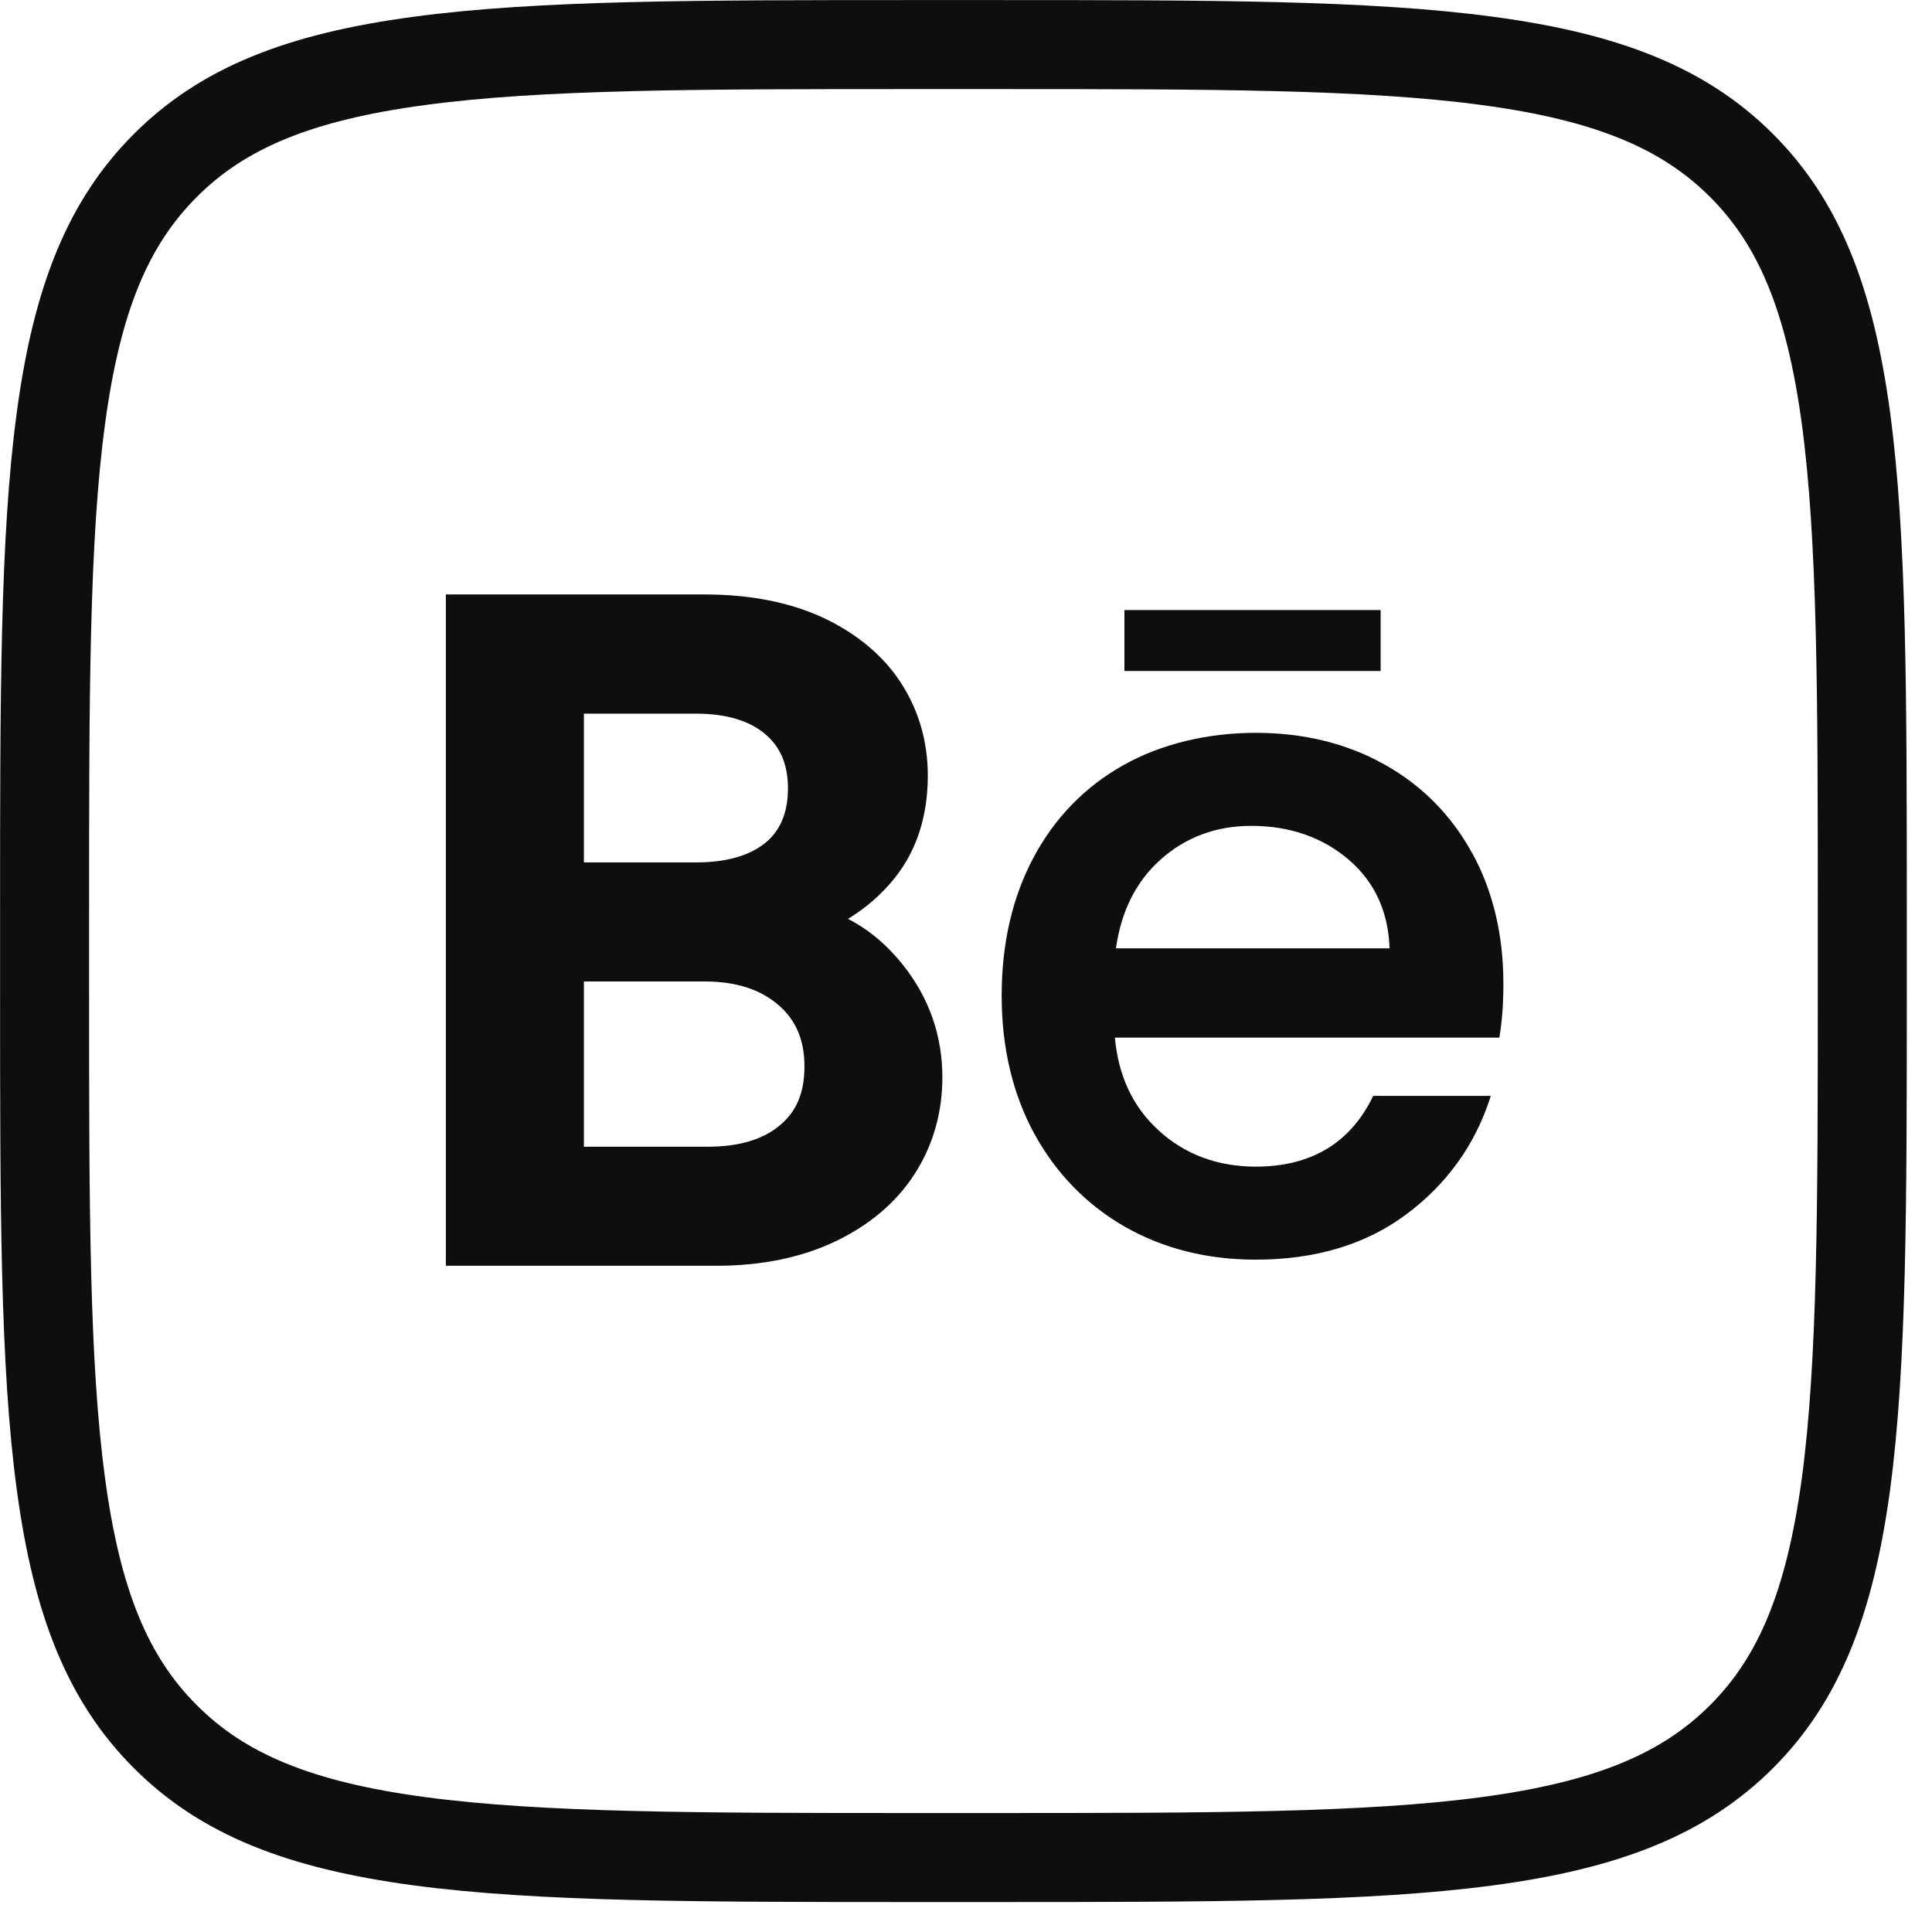
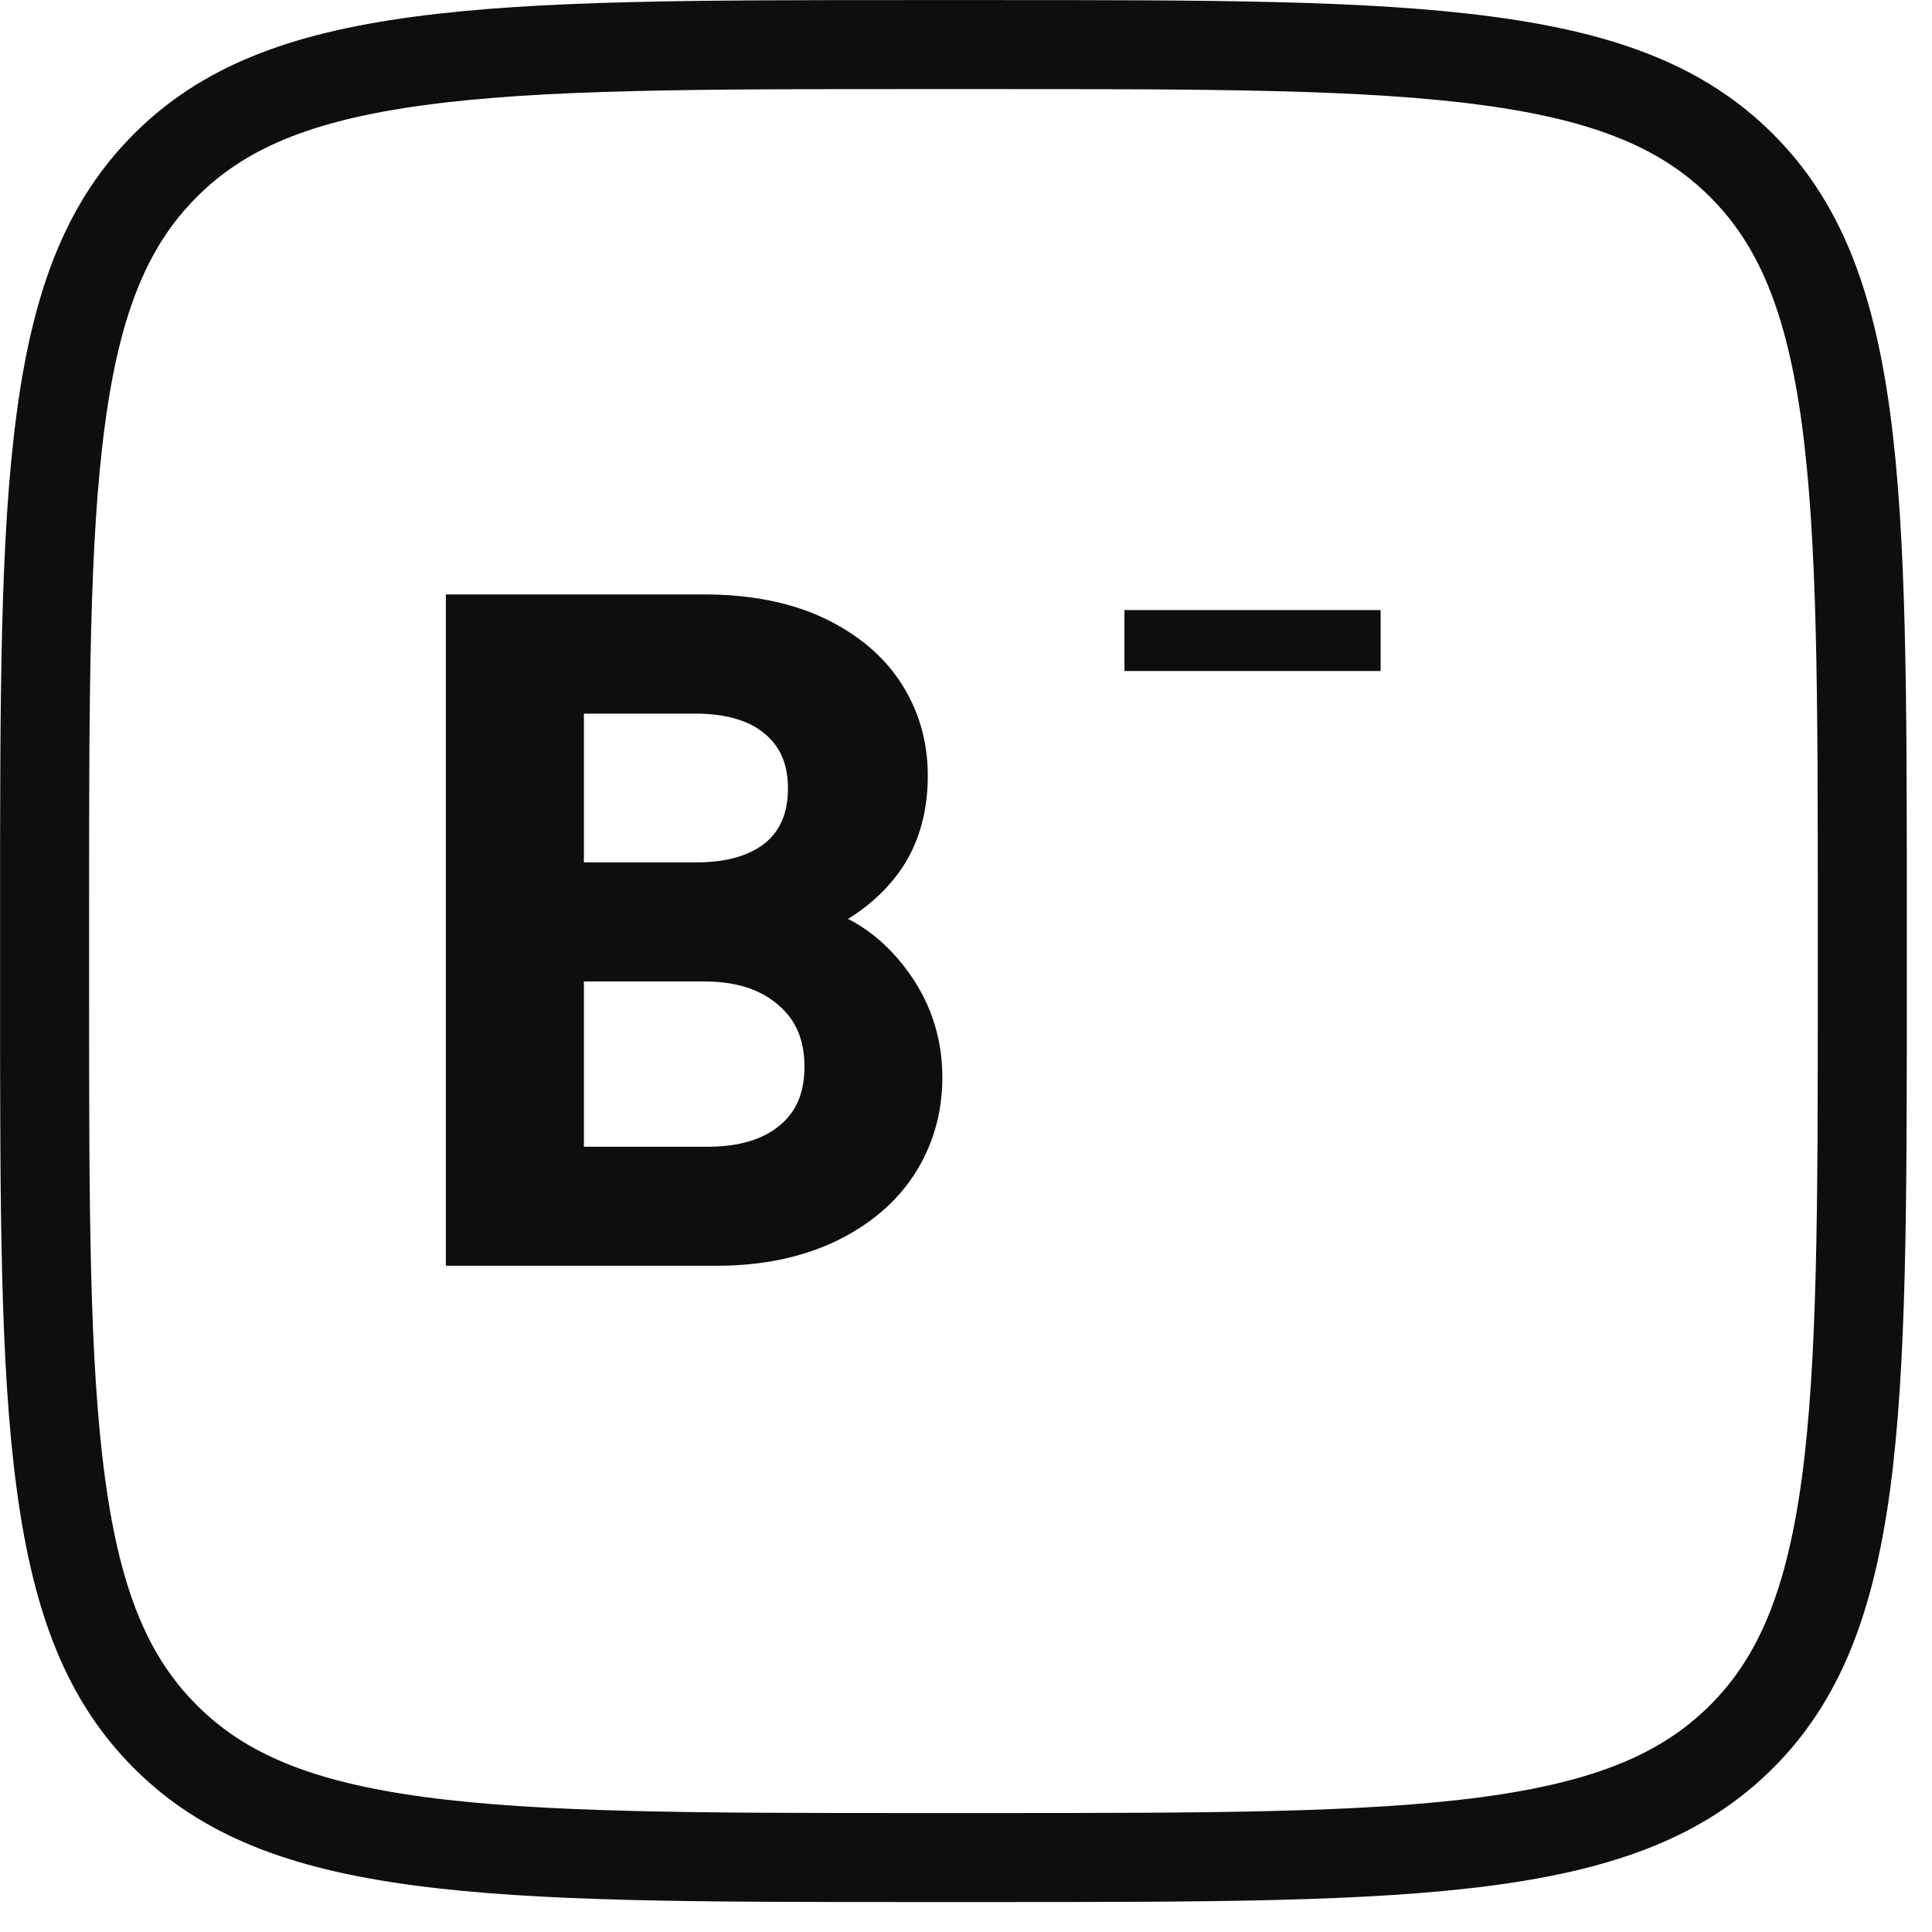
<svg xmlns="http://www.w3.org/2000/svg" width="13" height="13" viewBox="0 0 13 13" fill="none">
  <path d="M6.077 6.494C5.969 6.358 5.845 6.254 5.706 6.183C5.829 6.108 5.934 6.016 6.021 5.907C6.168 5.723 6.243 5.491 6.243 5.219C6.243 4.992 6.183 4.783 6.065 4.599C5.947 4.415 5.771 4.267 5.544 4.159C5.32 4.054 5.051 4 4.744 4H3V8.517H4.824C5.123 8.517 5.39 8.462 5.617 8.355C5.849 8.245 6.03 8.092 6.154 7.9C6.278 7.707 6.341 7.488 6.341 7.249C6.341 6.969 6.252 6.714 6.076 6.493L6.077 6.494ZM5.15 5.671C5.042 5.759 4.885 5.803 4.683 5.803H3.929V4.802H4.683C4.884 4.802 5.041 4.848 5.148 4.939C5.252 5.026 5.302 5.146 5.302 5.305C5.302 5.465 5.252 5.588 5.15 5.671H5.15ZM3.929 6.604H4.739C4.951 6.604 5.114 6.656 5.237 6.762C5.356 6.863 5.413 6.999 5.413 7.176C5.413 7.352 5.36 7.477 5.25 7.57C5.136 7.667 4.973 7.716 4.763 7.716H3.929V6.604H3.929Z" fill="#0E0E0E" />
-   <path d="M9.905 5.739C9.765 5.484 9.566 5.283 9.314 5.143C9.062 5.002 8.771 4.931 8.45 4.931C8.129 4.931 7.816 5.004 7.558 5.149C7.3 5.294 7.097 5.503 6.955 5.769C6.812 6.036 6.74 6.349 6.74 6.7C6.74 7.051 6.815 7.364 6.961 7.631C7.108 7.898 7.313 8.108 7.57 8.255C7.828 8.402 8.124 8.476 8.45 8.476C8.85 8.476 9.19 8.374 9.46 8.173C9.731 7.972 9.92 7.711 10.024 7.397L10.031 7.374H9.24L9.235 7.384C9.083 7.693 8.819 7.85 8.45 7.85C8.193 7.85 7.973 7.768 7.797 7.607C7.624 7.45 7.525 7.24 7.502 6.982H10.089L10.091 6.968C10.108 6.864 10.116 6.747 10.116 6.619C10.116 6.289 10.045 5.992 9.905 5.738L9.905 5.739ZM7.809 5.784C7.977 5.634 8.182 5.557 8.419 5.557C8.68 5.557 8.902 5.635 9.079 5.788C9.251 5.937 9.342 6.136 9.35 6.381H7.509C7.544 6.132 7.644 5.932 7.808 5.785L7.809 5.784Z" fill="#0E0E0E" />
  <path d="M9.29 4.105H7.566V4.515H9.29V4.105Z" fill="#0E0E0E" />
  <path d="M11.717 11.687L11.717 11.687C11.331 12.072 10.816 12.281 10.011 12.389C9.197 12.498 8.132 12.499 6.672 12.499H6.159C4.699 12.499 3.634 12.498 2.82 12.389C2.014 12.281 1.499 12.072 1.114 11.687C0.728 11.302 0.518 10.789 0.41 9.986C0.3 9.174 0.3 8.112 0.3 6.655V6.143C0.3 4.687 0.3 3.625 0.41 2.813C0.518 2.01 0.728 1.497 1.114 1.112C1.499 0.727 2.014 0.518 2.82 0.41C3.634 0.3 4.699 0.3 6.159 0.3H6.672C8.132 0.3 9.197 0.3 10.011 0.41C10.816 0.518 11.331 0.727 11.717 1.112C12.103 1.497 12.312 2.01 12.421 2.813C12.53 3.625 12.531 4.687 12.531 6.143V6.655C12.531 8.112 12.53 9.174 12.421 9.986C12.312 10.789 12.103 11.302 11.717 11.687Z" stroke="#0E0E0E" stroke-width="0.599" />
</svg>